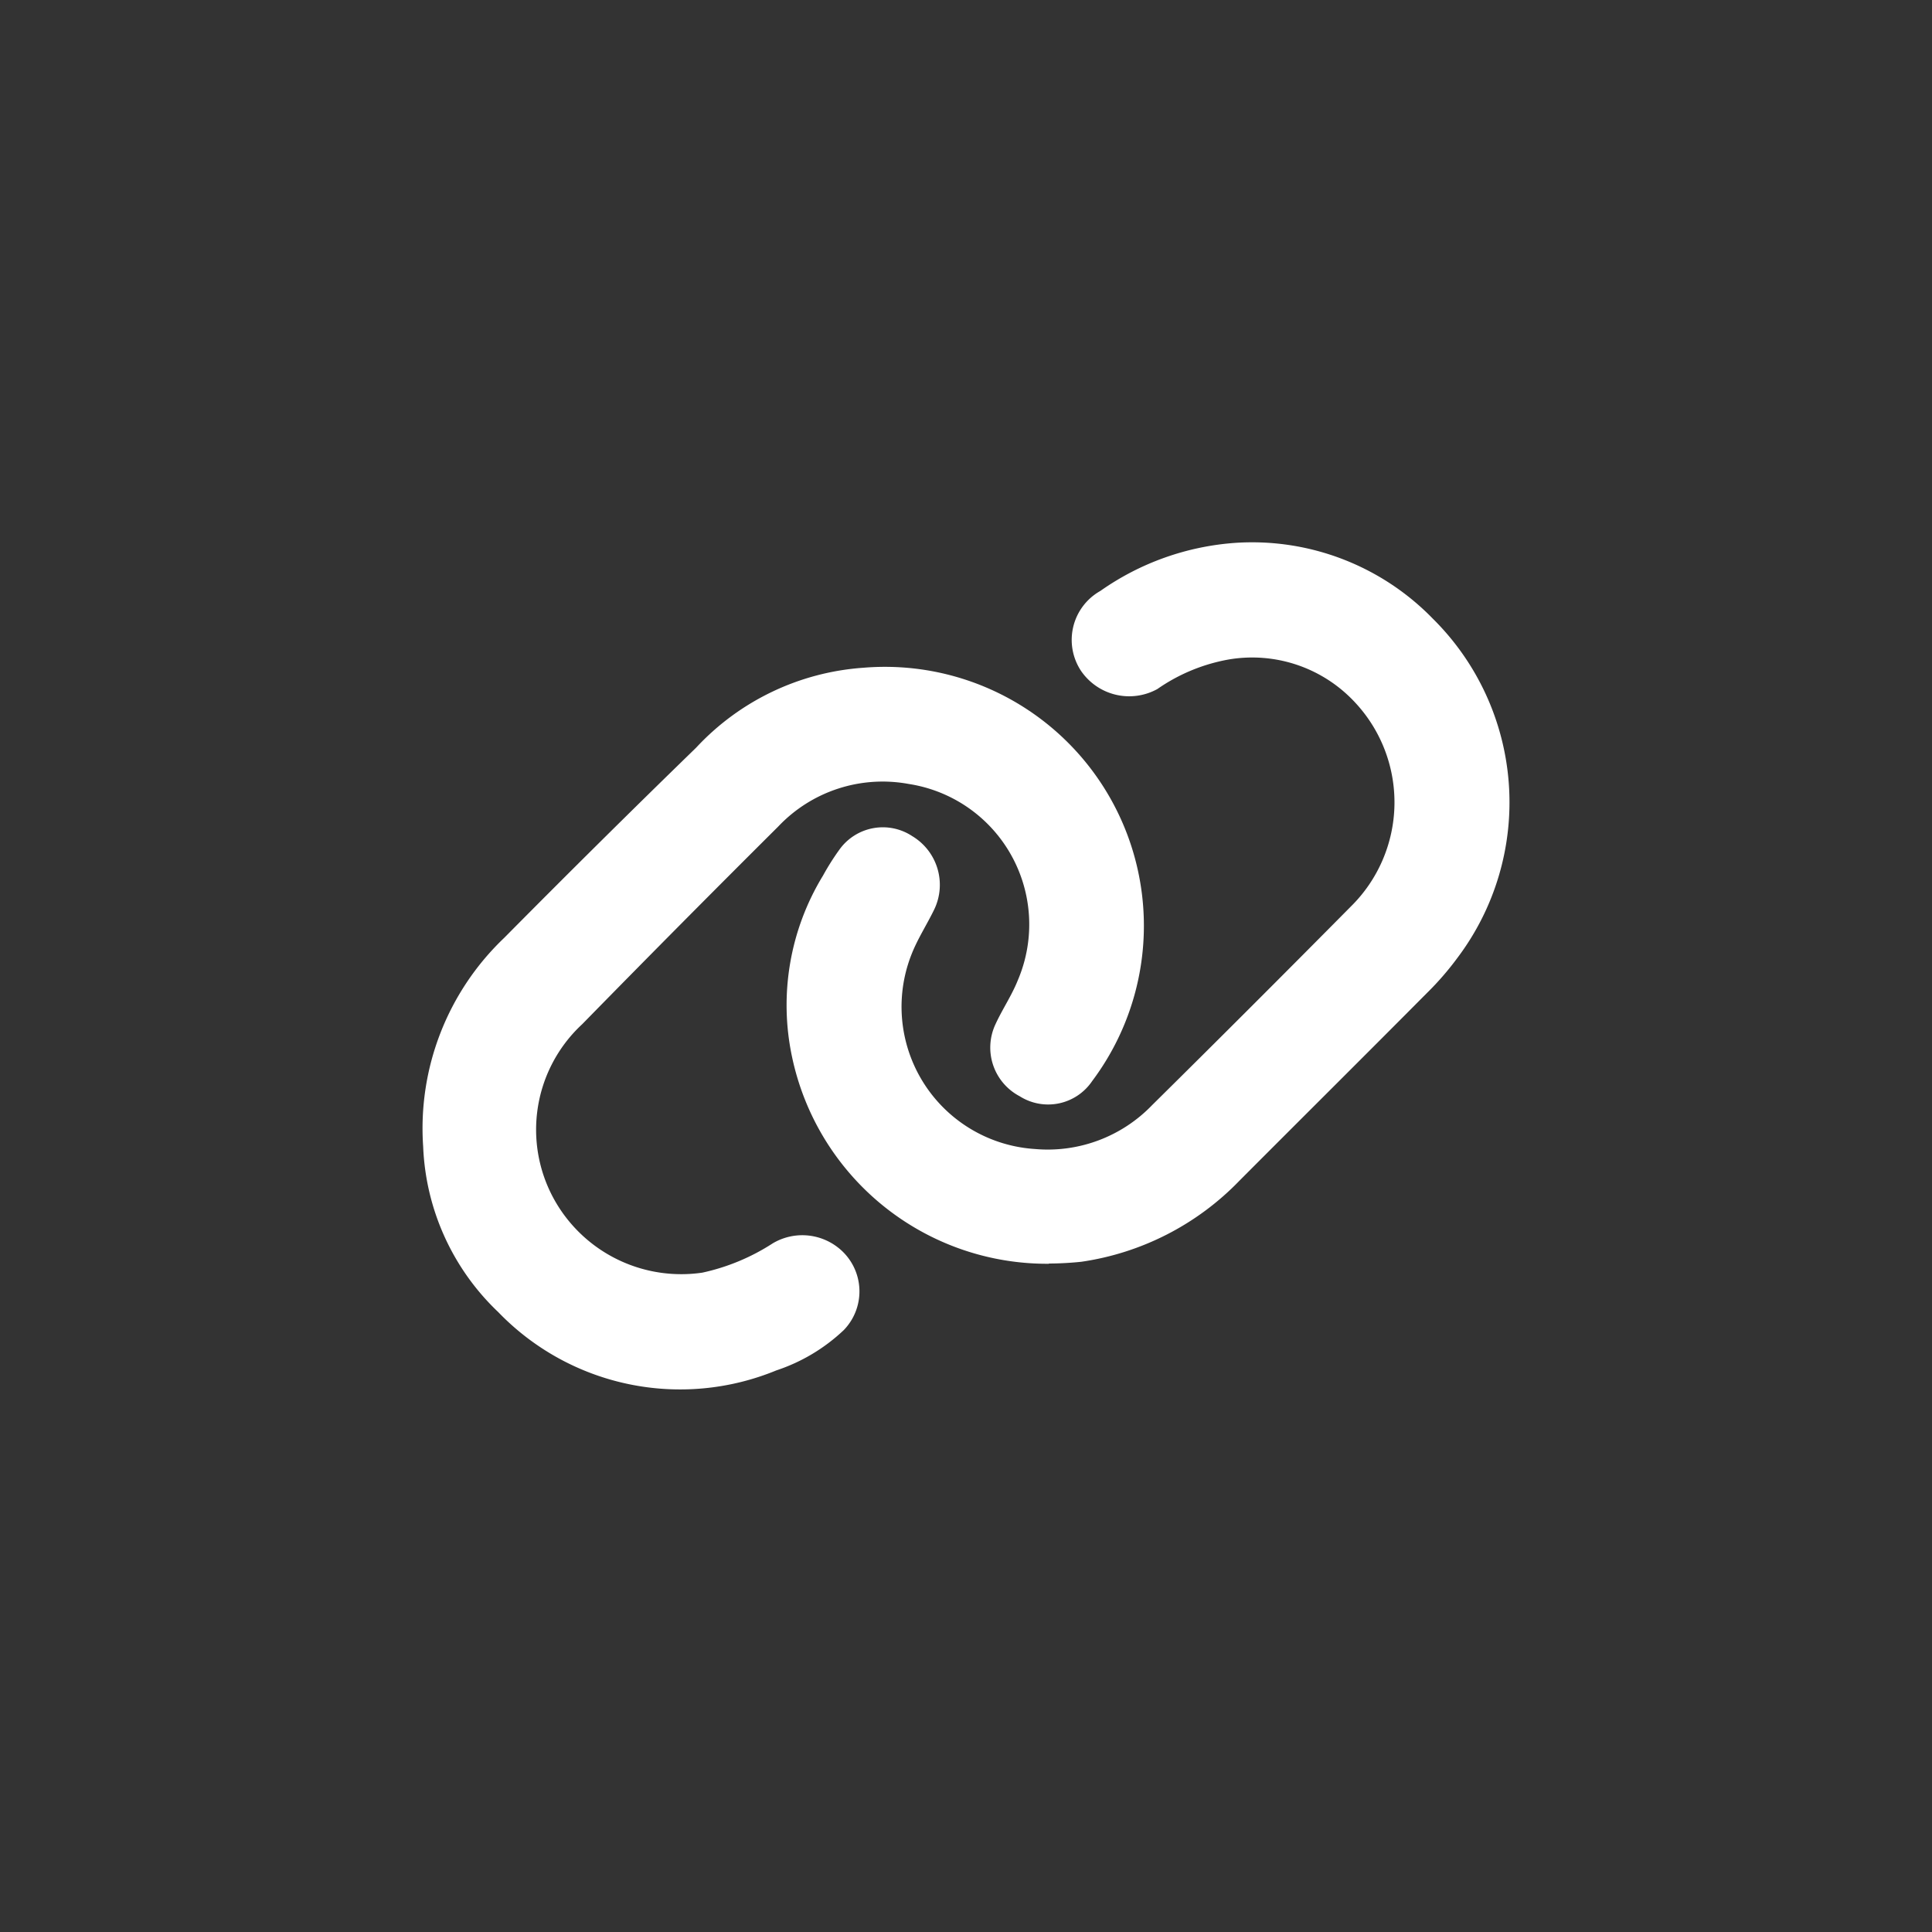
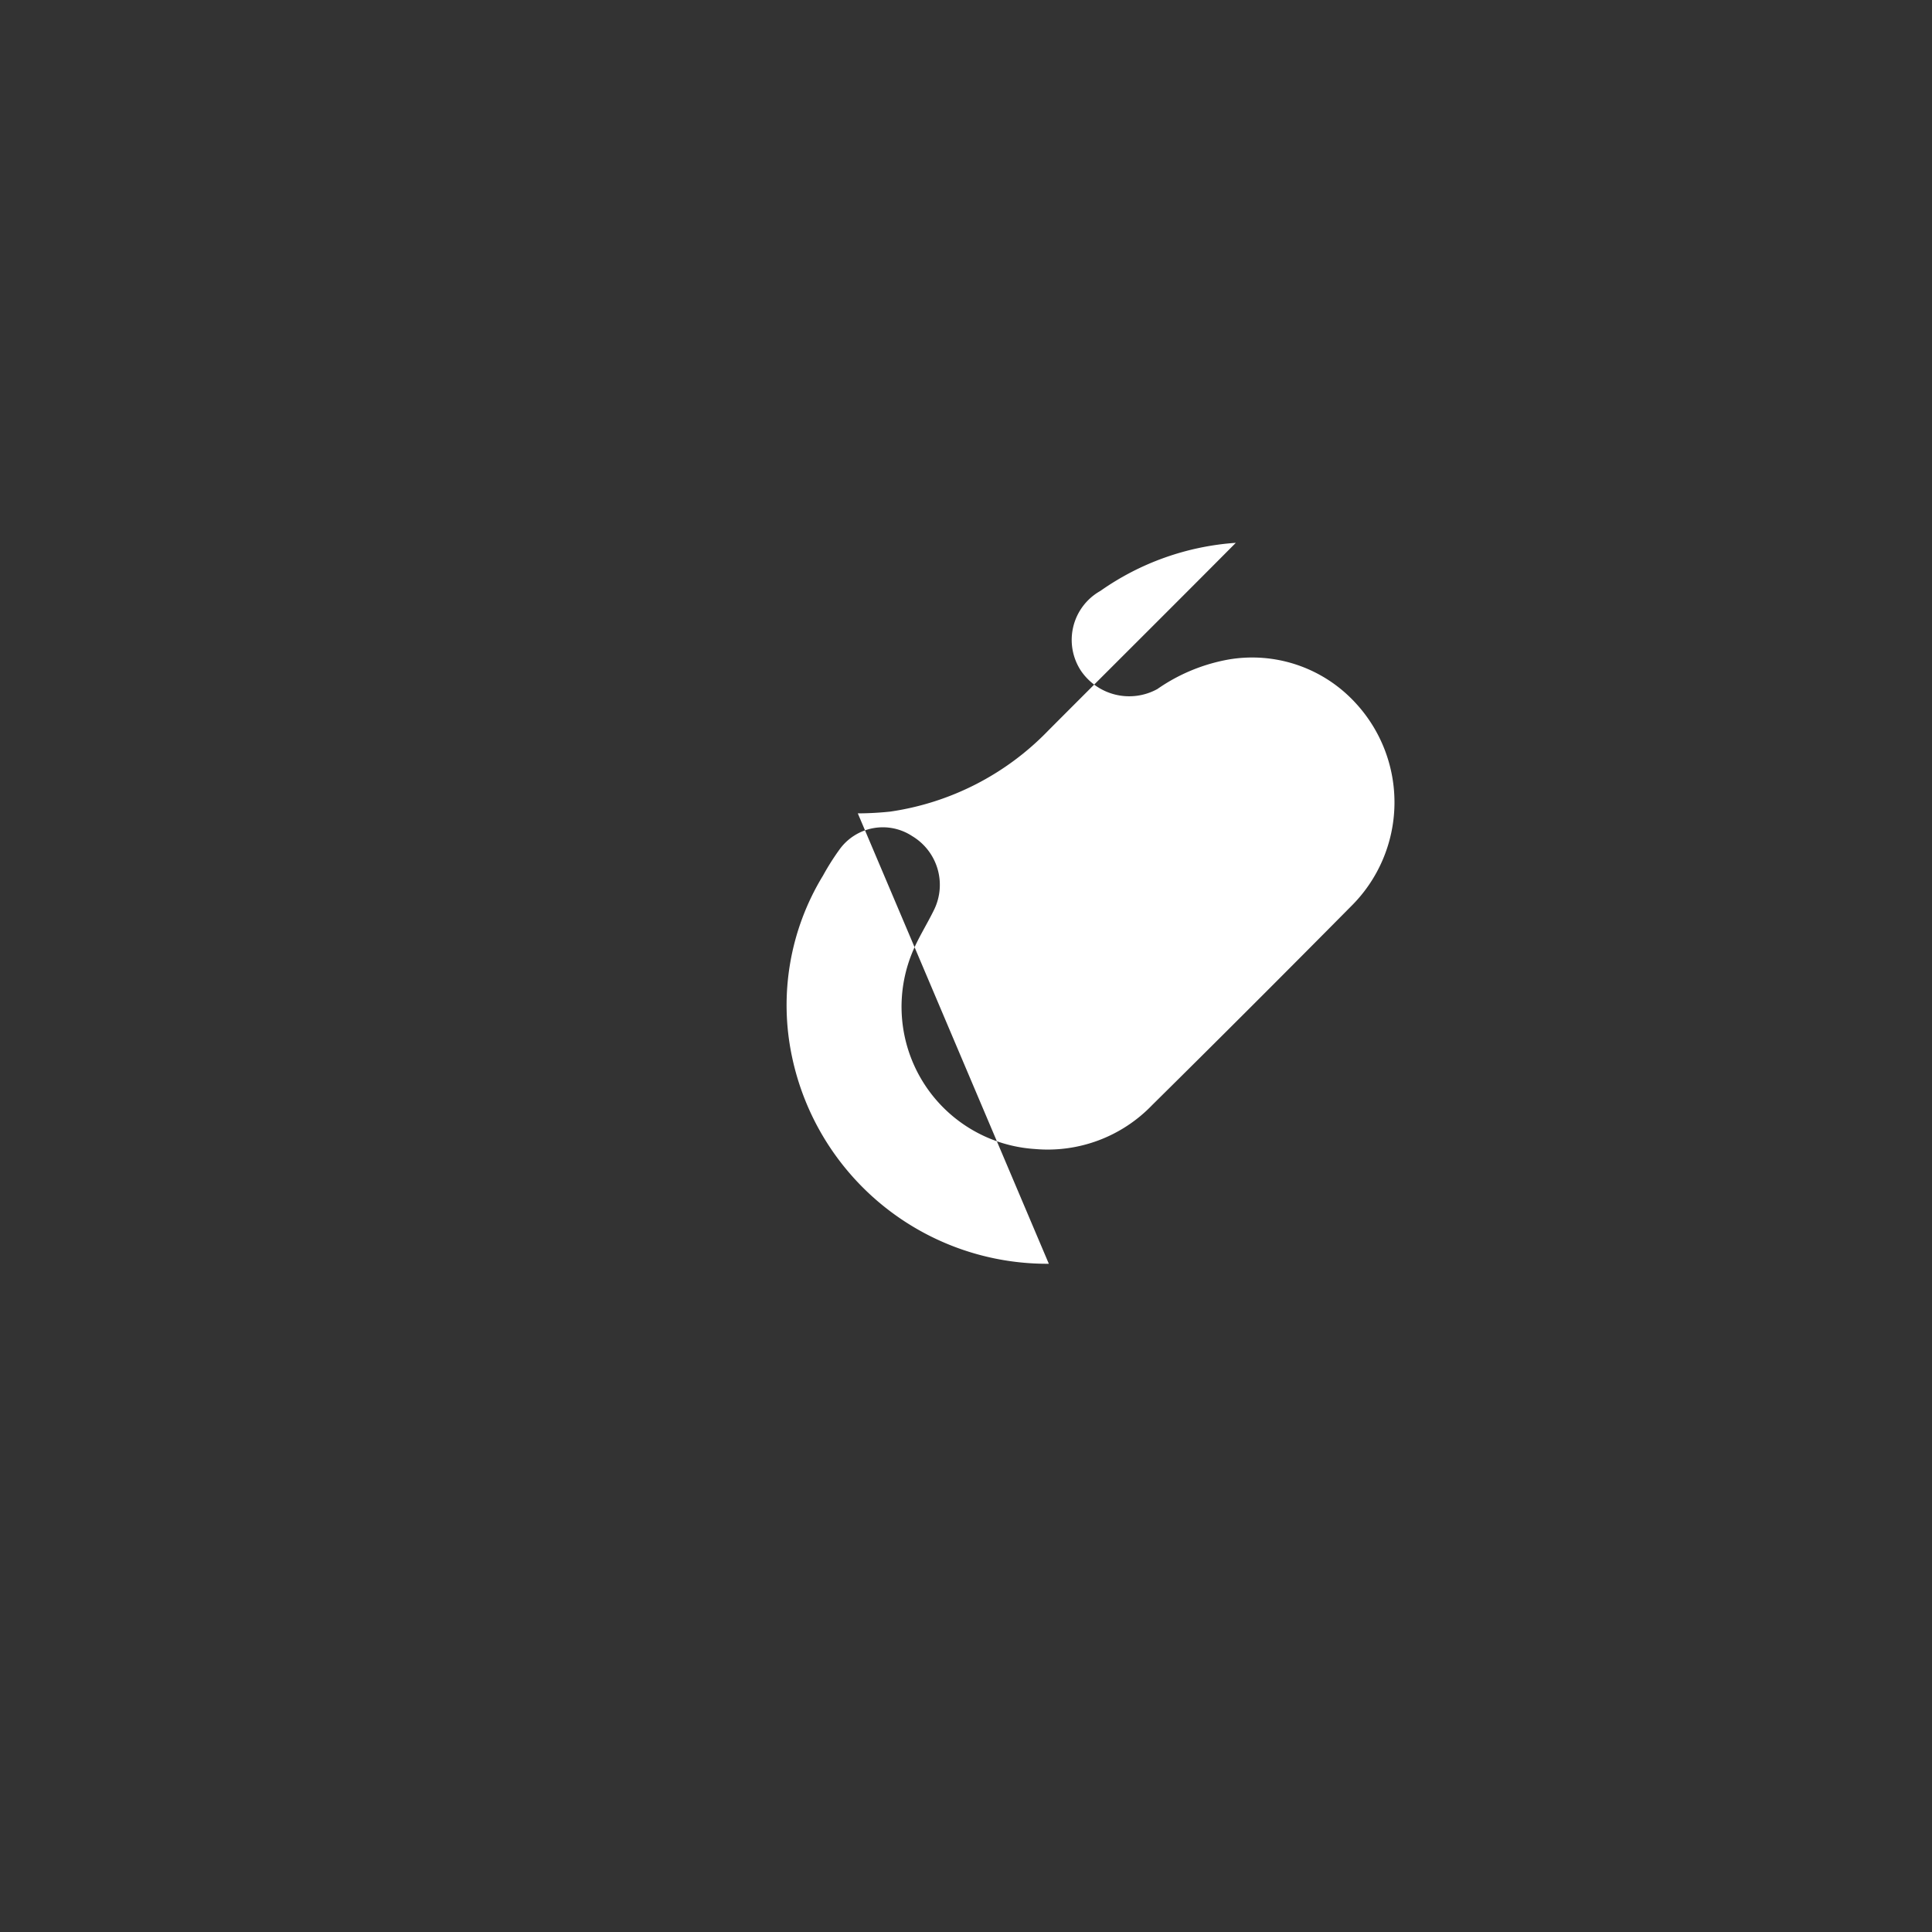
<svg xmlns="http://www.w3.org/2000/svg" width="32" height="32" viewBox="0 0 32 32">
  <rect x="0" y="0" width="32" height="32" fill="#333333" stroke="none" />
  <g id="icon-link" transform="translate(-547 -8)">
    <g id="bg" transform="translate(547 8)" fill="none" opacity="0">
      <path d="M16,0A16,16,0,1,1,0,16,16,16,0,0,1,16,0Z" stroke="none" />
-       <path d="M 16 1 C 11.993 1 8.227 2.56 5.393 5.393 C 2.56 8.227 1 11.993 1 16 C 1 20.007 2.56 23.773 5.393 26.607 C 8.227 29.44 11.993 31 16 31 C 20.007 31 23.773 29.44 26.607 26.607 C 29.44 23.773 31 20.007 31 16 C 31 11.993 29.44 8.227 26.607 5.393 C 23.773 2.56 20.007 1 16 1 M 16 0 C 24.837 0 32 7.163 32 16 C 32 24.837 24.837 32 16 32 C 7.163 32 0 24.837 0 16 C 0 7.163 7.163 0 16 0 Z" stroke="none" fill="#fff" />
    </g>
    <g id="group" transform="translate(554 16.991)">
-       <path id="icon" d="M155.655,11.941a4.317,4.317,0,0,1-4.254-3.43,4.118,4.118,0,0,1,.514-3,4.1,4.1,0,0,1,.276-.436.884.884,0,0,1,1.2-.218.941.941,0,0,1,.367,1.213c-.121.25-.275.486-.376.743a2.361,2.361,0,0,0,2.04,3.227,2.4,2.4,0,0,0,1.944-.727q1.654-1.635,3.291-3.289a2.422,2.422,0,0,0,.059-3.392,2.322,2.322,0,0,0-2.081-.7,2.98,2.98,0,0,0-1.183.49.967.967,0,0,1-1.263-.3.93.93,0,0,1,.319-1.325A4.423,4.423,0,0,1,158.752,0a4.174,4.174,0,0,1,3.261,1.254,4.279,4.279,0,0,1,.412,5.617,4.869,4.869,0,0,1-.507.585c-1.032,1.039-2.071,2.071-3.105,3.108a4.547,4.547,0,0,1-2.621,1.344,5.324,5.324,0,0,1-.535.029" transform="translate(-145.283 0)" fill="#fff" />
-       <path id="icon-2" data-name="icon" d="M7.3,51.944a4.289,4.289,0,0,1,3.789,6.847.88.88,0,0,1-1.2.25.91.91,0,0,1-.4-1.194c.113-.246.268-.474.368-.724a2.354,2.354,0,0,0-1.805-3.254,2.379,2.379,0,0,0-2.162.705Q4.256,56.2,2.643,57.848A2.381,2.381,0,0,0,2.269,60.9a2.409,2.409,0,0,0,2.364,1.063A3.514,3.514,0,0,0,5.8,61.477a.959.959,0,0,1,1.067.06.921.921,0,0,1,.109,1.377,2.99,2.99,0,0,1-1.117.668,4.184,4.184,0,0,1-4.606-.965A4,4,0,0,1,.009,59.875a4.357,4.357,0,0,1,1.344-3.459q1.573-1.589,3.177-3.148A4.177,4.177,0,0,1,7.3,51.944" transform="translate(0 -49.875)" fill="#fff" />
+       <path id="icon" d="M155.655,11.941a4.317,4.317,0,0,1-4.254-3.43,4.118,4.118,0,0,1,.514-3,4.1,4.1,0,0,1,.276-.436.884.884,0,0,1,1.2-.218.941.941,0,0,1,.367,1.213c-.121.25-.275.486-.376.743a2.361,2.361,0,0,0,2.04,3.227,2.4,2.4,0,0,0,1.944-.727q1.654-1.635,3.291-3.289a2.422,2.422,0,0,0,.059-3.392,2.322,2.322,0,0,0-2.081-.7,2.98,2.98,0,0,0-1.183.49.967.967,0,0,1-1.263-.3.93.93,0,0,1,.319-1.325A4.423,4.423,0,0,1,158.752,0c-1.032,1.039-2.071,2.071-3.105,3.108a4.547,4.547,0,0,1-2.621,1.344,5.324,5.324,0,0,1-.535.029" transform="translate(-145.283 0)" fill="#fff" />
    </g>
  </g>
</svg>